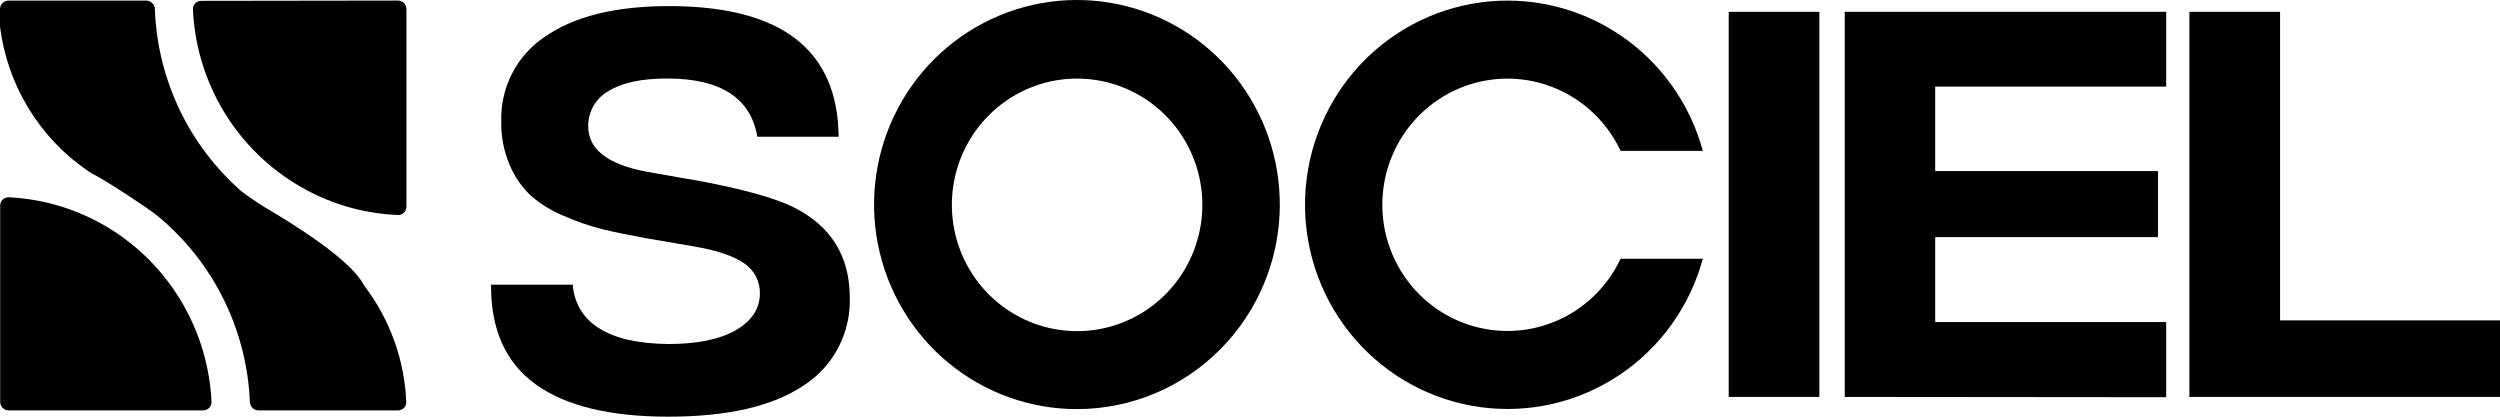
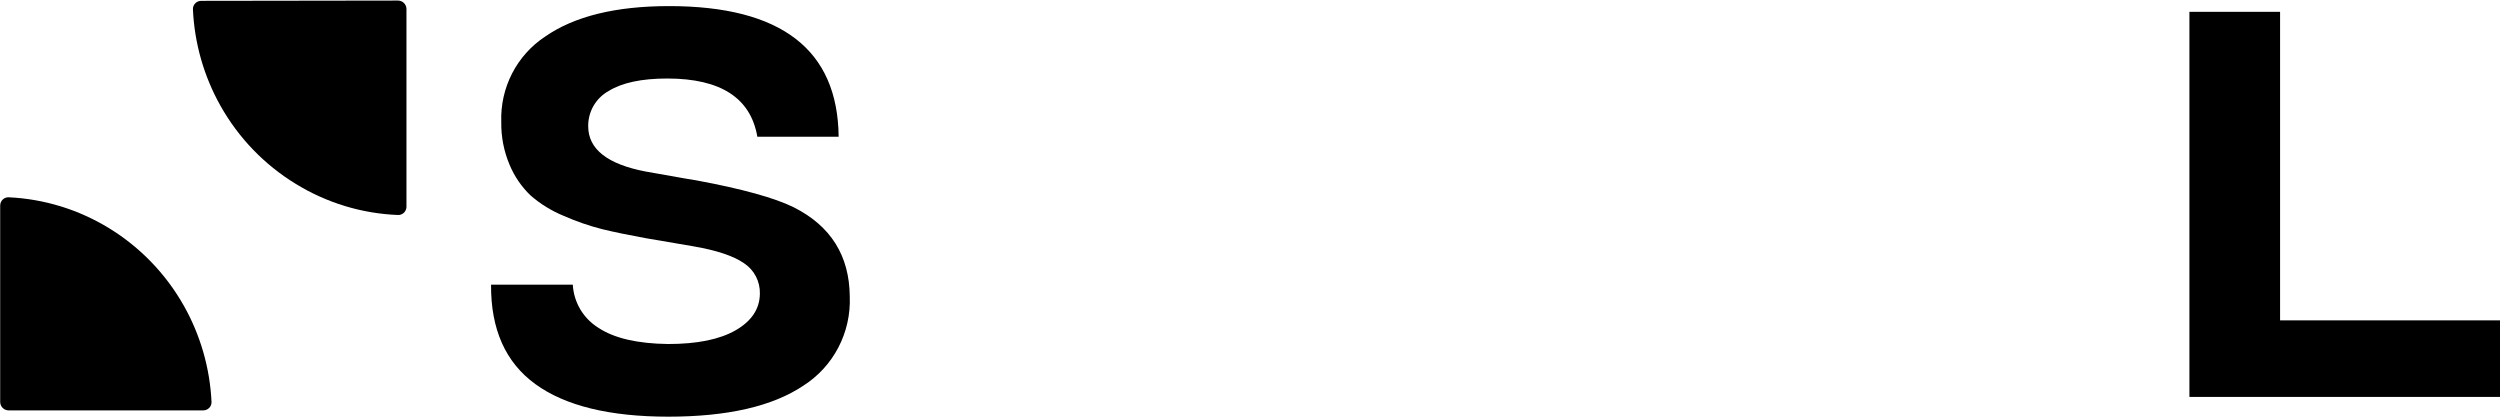
<svg xmlns="http://www.w3.org/2000/svg" width="1200" height="200" viewBox="0 0 1200 200" fill="none">
  <path d="M101.53 192.885C101.637 195.143 99.802 196.986 97.541 196.986H4.157C1.909 196.986 0.087 195.164 0.087 192.917V98.683C0.087 96.425 1.926 94.591 4.182 94.697C21.18 95.498 37.733 100.58 52.316 109.508C67.254 118.638 79.628 131.469 88.261 146.78C96.224 160.901 100.761 176.699 101.53 192.885Z" fill="black" />
  <path d="M191.029 0.269C193.279 0.266 195.104 2.089 195.104 4.338V99.212C195.104 101.458 193.284 103.287 191.041 103.2C173.656 102.523 156.708 97.362 141.83 88.18C126.857 79.017 114.461 66.139 105.826 50.774C97.858 36.596 93.337 20.736 92.606 4.495C92.505 2.243 94.336 0.407 96.59 0.403L191.029 0.269Z" fill="black" />
-   <path d="M195.015 192.913C195.111 195.161 193.279 196.987 191.029 196.987H124.075C121.841 196.987 120.031 195.186 119.939 192.954C119.233 175.897 114.978 159.165 107.434 143.849C99.811 128.371 89.015 114.719 75.776 103.786C74.232 102.511 71.849 100.777 70.19 99.654C66.371 97.068 59.371 92.383 53.099 88.474C49.618 86.309 46.339 84.377 43.959 83.207C43.176 82.739 42.422 82.213 41.667 81.686C30.296 73.813 20.706 63.604 13.525 51.73C6.344 39.855 1.734 26.584 0 12.786V4.363C0 2.115 1.822 0.293 4.069 0.293H70.197C72.439 0.293 74.252 2.107 74.334 4.348C74.958 21.429 79.144 38.202 86.636 53.568C93.586 67.824 103.225 80.547 114.987 91.039C117.43 93.219 124.776 98.15 127.603 99.801C140.528 107.349 168.207 124.522 174.53 136.606C174.654 136.842 174.788 137.059 174.95 137.271C187.168 153.322 194.158 172.758 195.015 192.913Z" fill="black" />
  <path d="M320.811 200C292.588 200 271.31 194.792 256.976 184.377C242.642 173.961 235.552 158.046 235.707 136.63H274.937C275.177 140.871 276.442 144.989 278.622 148.625C280.793 152.205 283.776 155.213 287.327 157.402C294.909 162.376 306.042 164.95 320.724 165.126C334.671 165.126 345.475 162.922 353.135 158.514C360.795 154.106 364.664 148.254 364.742 140.96C364.817 138.067 364.155 135.202 362.819 132.641C361.483 130.08 359.517 127.907 357.11 126.331C352.003 122.82 343.85 120.109 332.65 118.198L309.843 114.307C301.699 112.824 294.774 111.391 289.067 110.006C282.752 108.396 276.58 106.262 270.613 103.628C264.81 101.256 259.429 97.946 254.683 93.827C250.375 89.698 246.958 84.719 244.644 79.198C241.863 72.669 240.488 65.619 240.611 58.514C240.329 50.436 242.12 42.421 245.81 35.245C249.5 28.07 254.966 21.976 261.676 17.554C275.72 7.802 295.548 2.926 321.159 2.926C374.994 2.926 402.124 23.825 402.55 65.623H363.523C360.331 47.016 345.929 37.703 320.318 37.683C307.928 37.683 298.527 39.702 292.056 43.739C289.076 45.4 286.599 47.844 284.887 50.811C283.176 53.779 282.294 57.159 282.336 60.591C282.336 71.592 291.573 78.847 310.046 82.358L329.922 85.869L334.071 86.542C356.182 90.638 371.841 94.968 381.049 99.532C398.806 108.484 407.753 122.781 407.889 142.422C408.216 150.88 406.332 159.276 402.426 166.768C398.52 174.26 392.729 180.585 385.633 185.108C370.816 195.036 349.208 200 320.811 200Z" fill="black" />
-   <path d="M829.783 190.52V5.676H873.307V190.52H829.783Z" fill="black" />
-   <path d="M885.465 190.52V5.676H1039.77V41.574H928.902V82.124H1035.83V113.809H928.902V154.593H1039.77V190.666L885.465 190.52Z" fill="black" />
  <path d="M1050.92 190.52V5.676H1094.44V153.774H1200V190.52H1050.92Z" fill="black" />
-   <path d="M517.047 196.372C494.513 196.4 472.667 188.547 455.233 174.151C437.799 159.756 425.855 139.71 421.439 117.43C417.022 95.15 420.406 72.015 431.013 51.968C441.62 31.922 458.794 16.206 479.607 7.498C500.421 -1.21 523.585 -2.371 545.152 4.214C566.718 10.8 585.352 24.723 597.878 43.61C610.403 62.498 616.044 85.181 613.839 107.793C611.634 130.405 601.72 151.546 585.786 167.612C567.557 186.003 542.834 196.347 517.047 196.372ZM517.047 37.712C503.137 37.703 489.653 42.559 478.895 51.451C468.137 60.344 460.771 72.722 458.05 86.477C455.33 100.233 457.425 114.514 463.977 126.886C470.529 139.259 481.134 148.958 493.984 154.33C506.834 159.702 521.134 160.415 534.447 156.347C547.76 152.279 559.262 143.683 566.993 132.022C574.724 120.361 578.205 106.358 576.844 92.4C575.482 78.441 569.362 65.39 559.527 55.471C548.253 44.12 532.979 37.734 517.047 37.712Z" fill="black" />
-   <path d="M777.873 124.195C772.04 136.63 762.182 146.693 749.922 152.727C737.661 158.761 723.728 160.406 710.417 157.393C697.105 154.379 685.207 146.885 676.682 136.145C668.157 125.405 663.513 112.059 663.513 98.302C663.513 84.546 668.157 71.2 676.682 60.46C685.207 49.72 697.105 42.226 710.417 39.212C723.728 36.198 737.661 37.844 749.922 43.878C762.182 49.912 772.04 59.975 777.873 72.41H817.364C811.146 49.522 796.904 29.686 777.28 16.584C757.656 3.482 733.984 -1.996 710.658 1.166C687.332 4.329 665.936 15.918 650.443 33.782C634.949 51.646 626.409 74.571 626.409 98.302C626.409 122.034 634.949 144.959 650.443 162.823C665.936 180.687 687.332 192.275 710.658 195.438C733.984 198.601 757.656 193.123 777.28 180.021C796.904 166.919 811.146 147.083 817.364 124.195H777.873Z" fill="black" />
</svg>